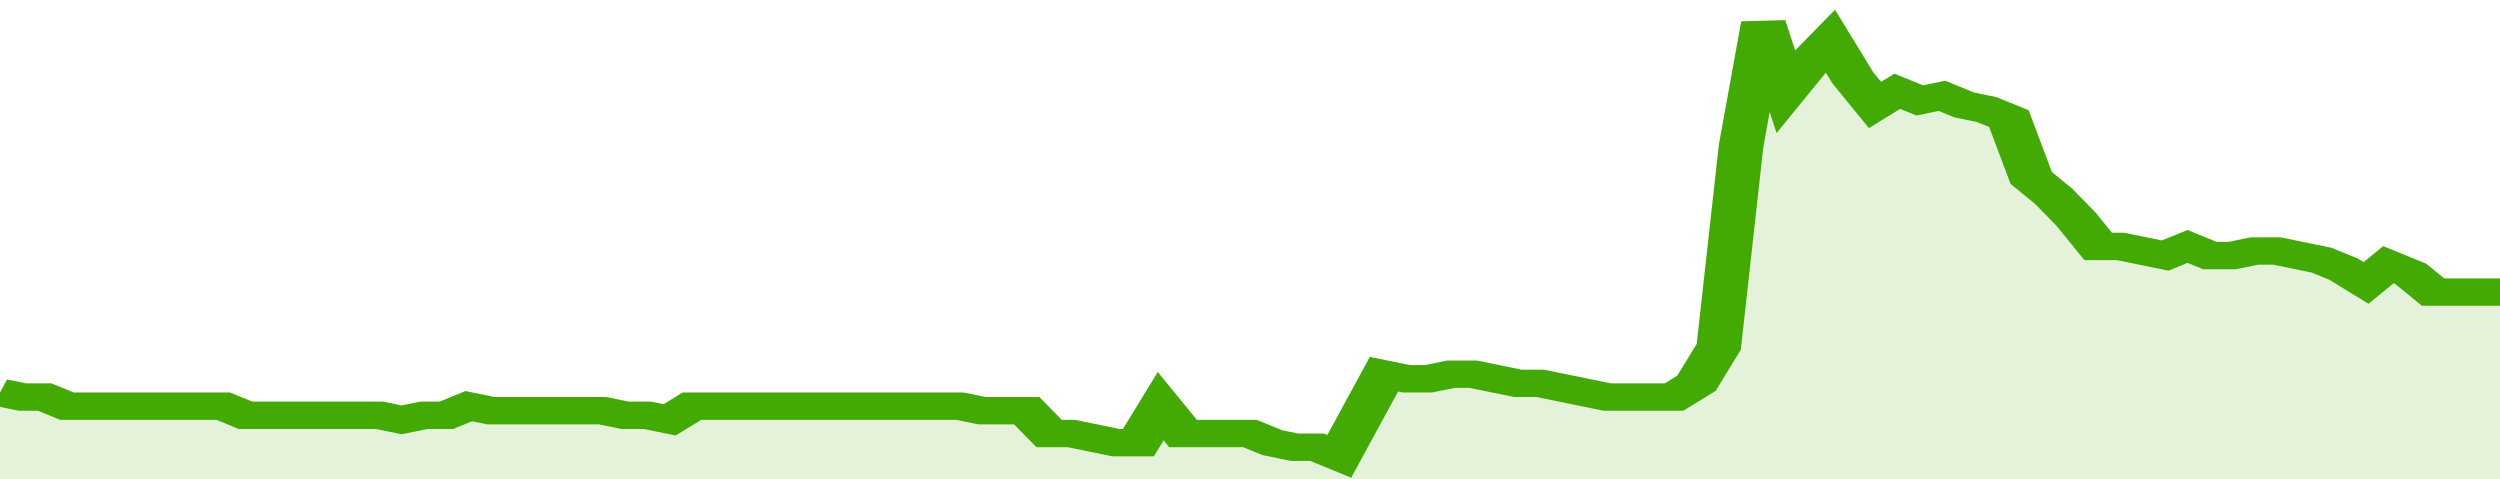
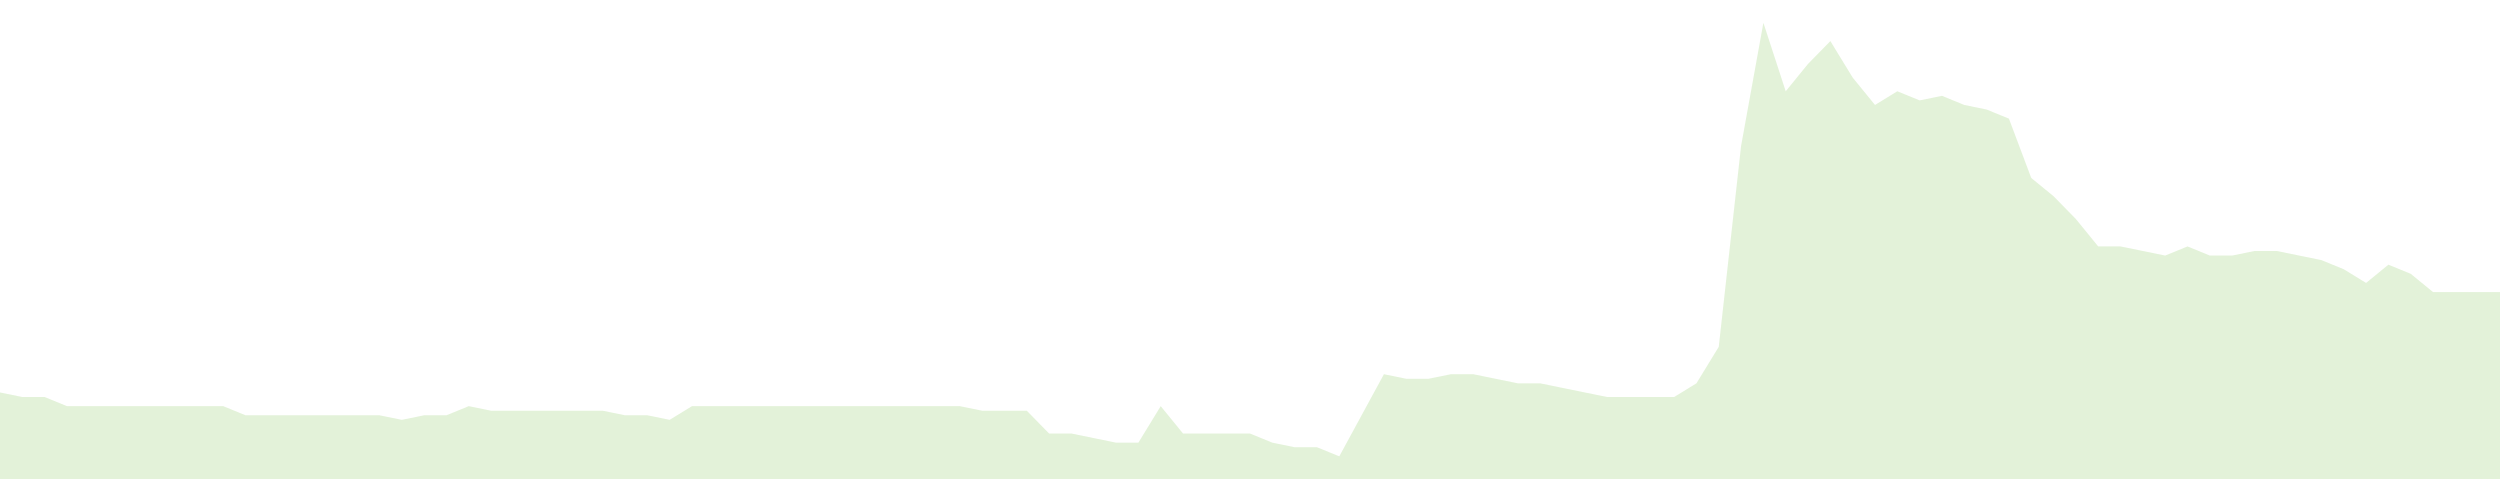
<svg xmlns="http://www.w3.org/2000/svg" viewBox="0 0 336 105" width="120" height="23" preserveAspectRatio="none">
-   <polyline fill="none" stroke="#43AA05" stroke-width="6" points="0, 86 3, 87 6, 87 9, 89 12, 89 15, 89 18, 89 21, 89 24, 89 27, 89 30, 89 33, 91 36, 91 39, 91 42, 91 45, 91 48, 91 51, 91 54, 92 57, 91 60, 91 63, 89 66, 90 69, 90 72, 90 75, 90 78, 90 81, 90 84, 91 87, 91 90, 92 93, 89 96, 89 99, 89 102, 89 105, 89 108, 89 111, 89 114, 89 117, 89 120, 89 123, 89 126, 89 129, 89 132, 90 135, 90 138, 90 141, 95 144, 95 147, 96 150, 97 153, 97 156, 89 159, 95 162, 95 165, 95 168, 95 171, 97 174, 98 177, 98 180, 100 183, 91 186, 82 189, 83 192, 83 195, 82 198, 82 201, 83 204, 84 207, 84 210, 85 213, 86 216, 87 219, 87 222, 87 225, 87 228, 84 231, 76 234, 32 237, 5 240, 20 243, 14 246, 9 249, 17 252, 23 255, 20 258, 22 261, 21 264, 23 267, 24 270, 26 273, 39 276, 43 279, 48 282, 54 285, 54 288, 55 291, 56 294, 54 297, 56 300, 56 303, 55 306, 55 309, 56 312, 57 315, 59 318, 62 321, 58 324, 60 327, 64 330, 64 333, 64 336, 64 336, 64 "> </polyline>
  <polygon fill="#43AA05" opacity="0.15" points="0, 105 0, 86 3, 87 6, 87 9, 89 12, 89 15, 89 18, 89 21, 89 24, 89 27, 89 30, 89 33, 91 36, 91 39, 91 42, 91 45, 91 48, 91 51, 91 54, 92 57, 91 60, 91 63, 89 66, 90 69, 90 72, 90 75, 90 78, 90 81, 90 84, 91 87, 91 90, 92 93, 89 96, 89 99, 89 102, 89 105, 89 108, 89 111, 89 114, 89 117, 89 120, 89 123, 89 126, 89 129, 89 132, 90 135, 90 138, 90 141, 95 144, 95 147, 96 150, 97 153, 97 156, 89 159, 95 162, 95 165, 95 168, 95 171, 97 174, 98 177, 98 180, 100 183, 91 186, 82 189, 83 192, 83 195, 82 198, 82 201, 83 204, 84 207, 84 210, 85 213, 86 216, 87 219, 87 222, 87 225, 87 228, 84 231, 76 234, 32 237, 5 240, 20 243, 14 246, 9 249, 17 252, 23 255, 20 258, 22 261, 21 264, 23 267, 24 270, 26 273, 39 276, 43 279, 48 282, 54 285, 54 288, 55 291, 56 294, 54 297, 56 300, 56 303, 55 306, 55 309, 56 312, 57 315, 59 318, 62 321, 58 324, 60 327, 64 330, 64 333, 64 336, 64 336, 105 " />
</svg>